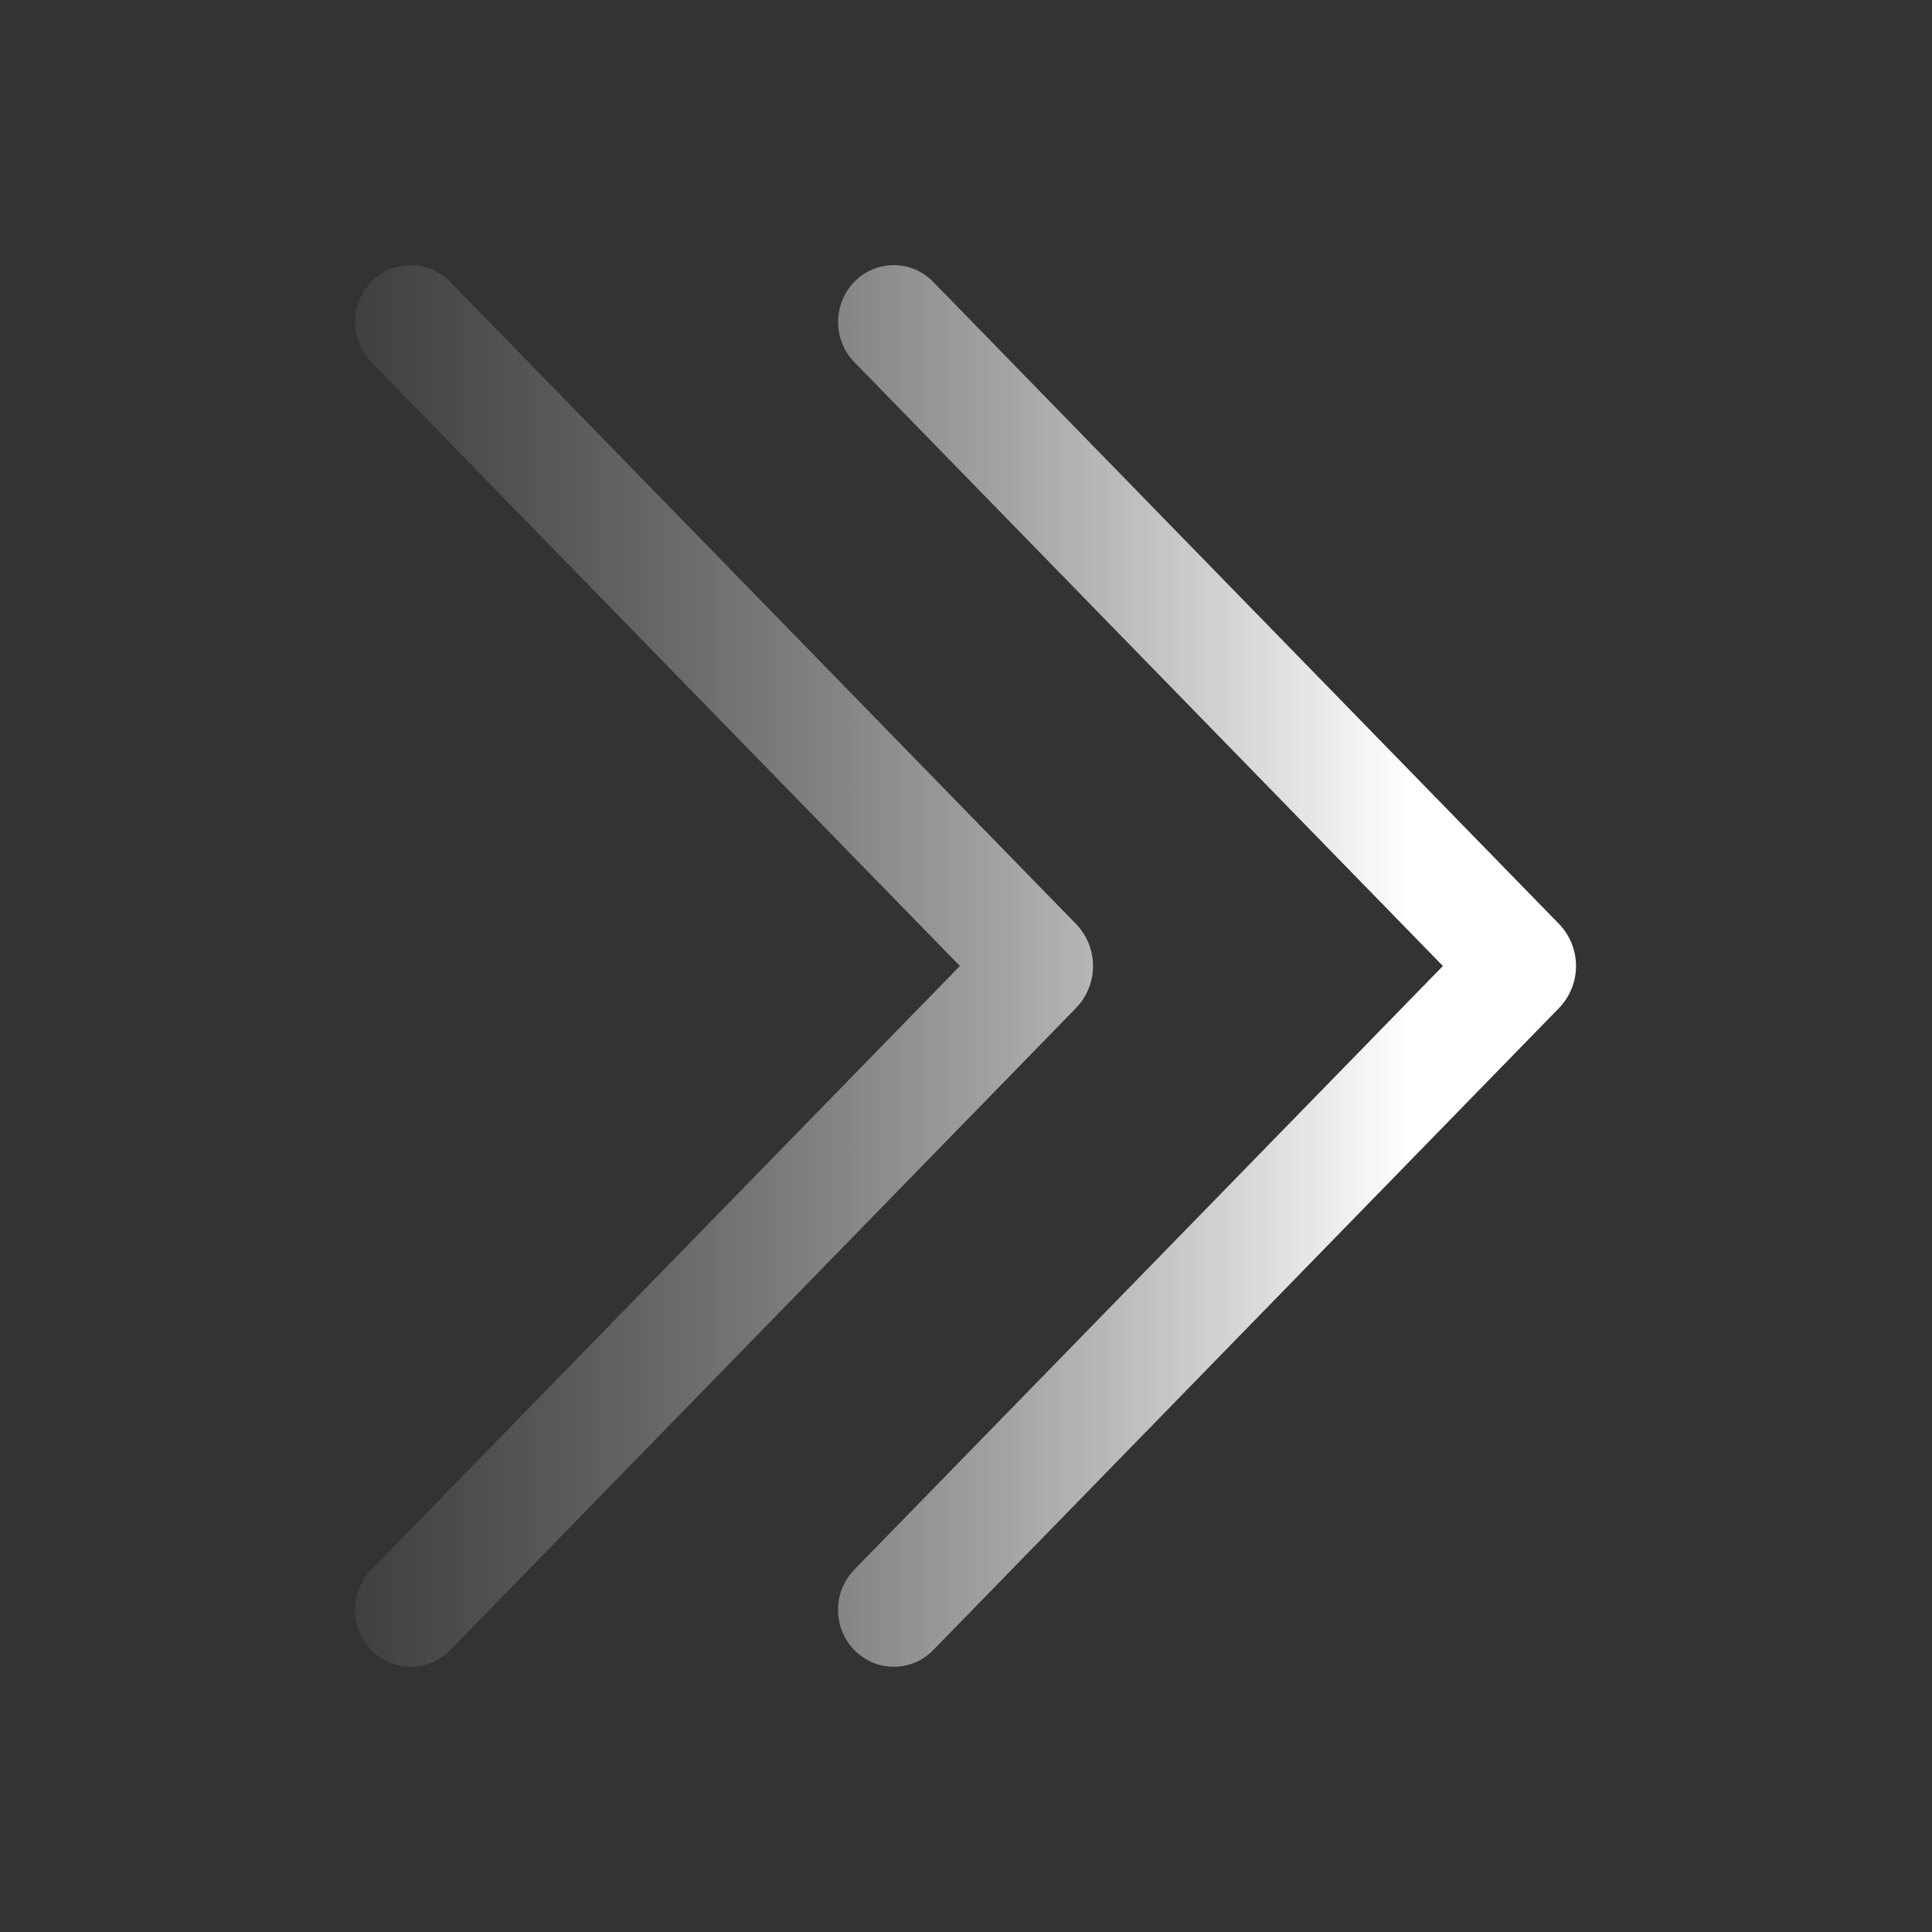
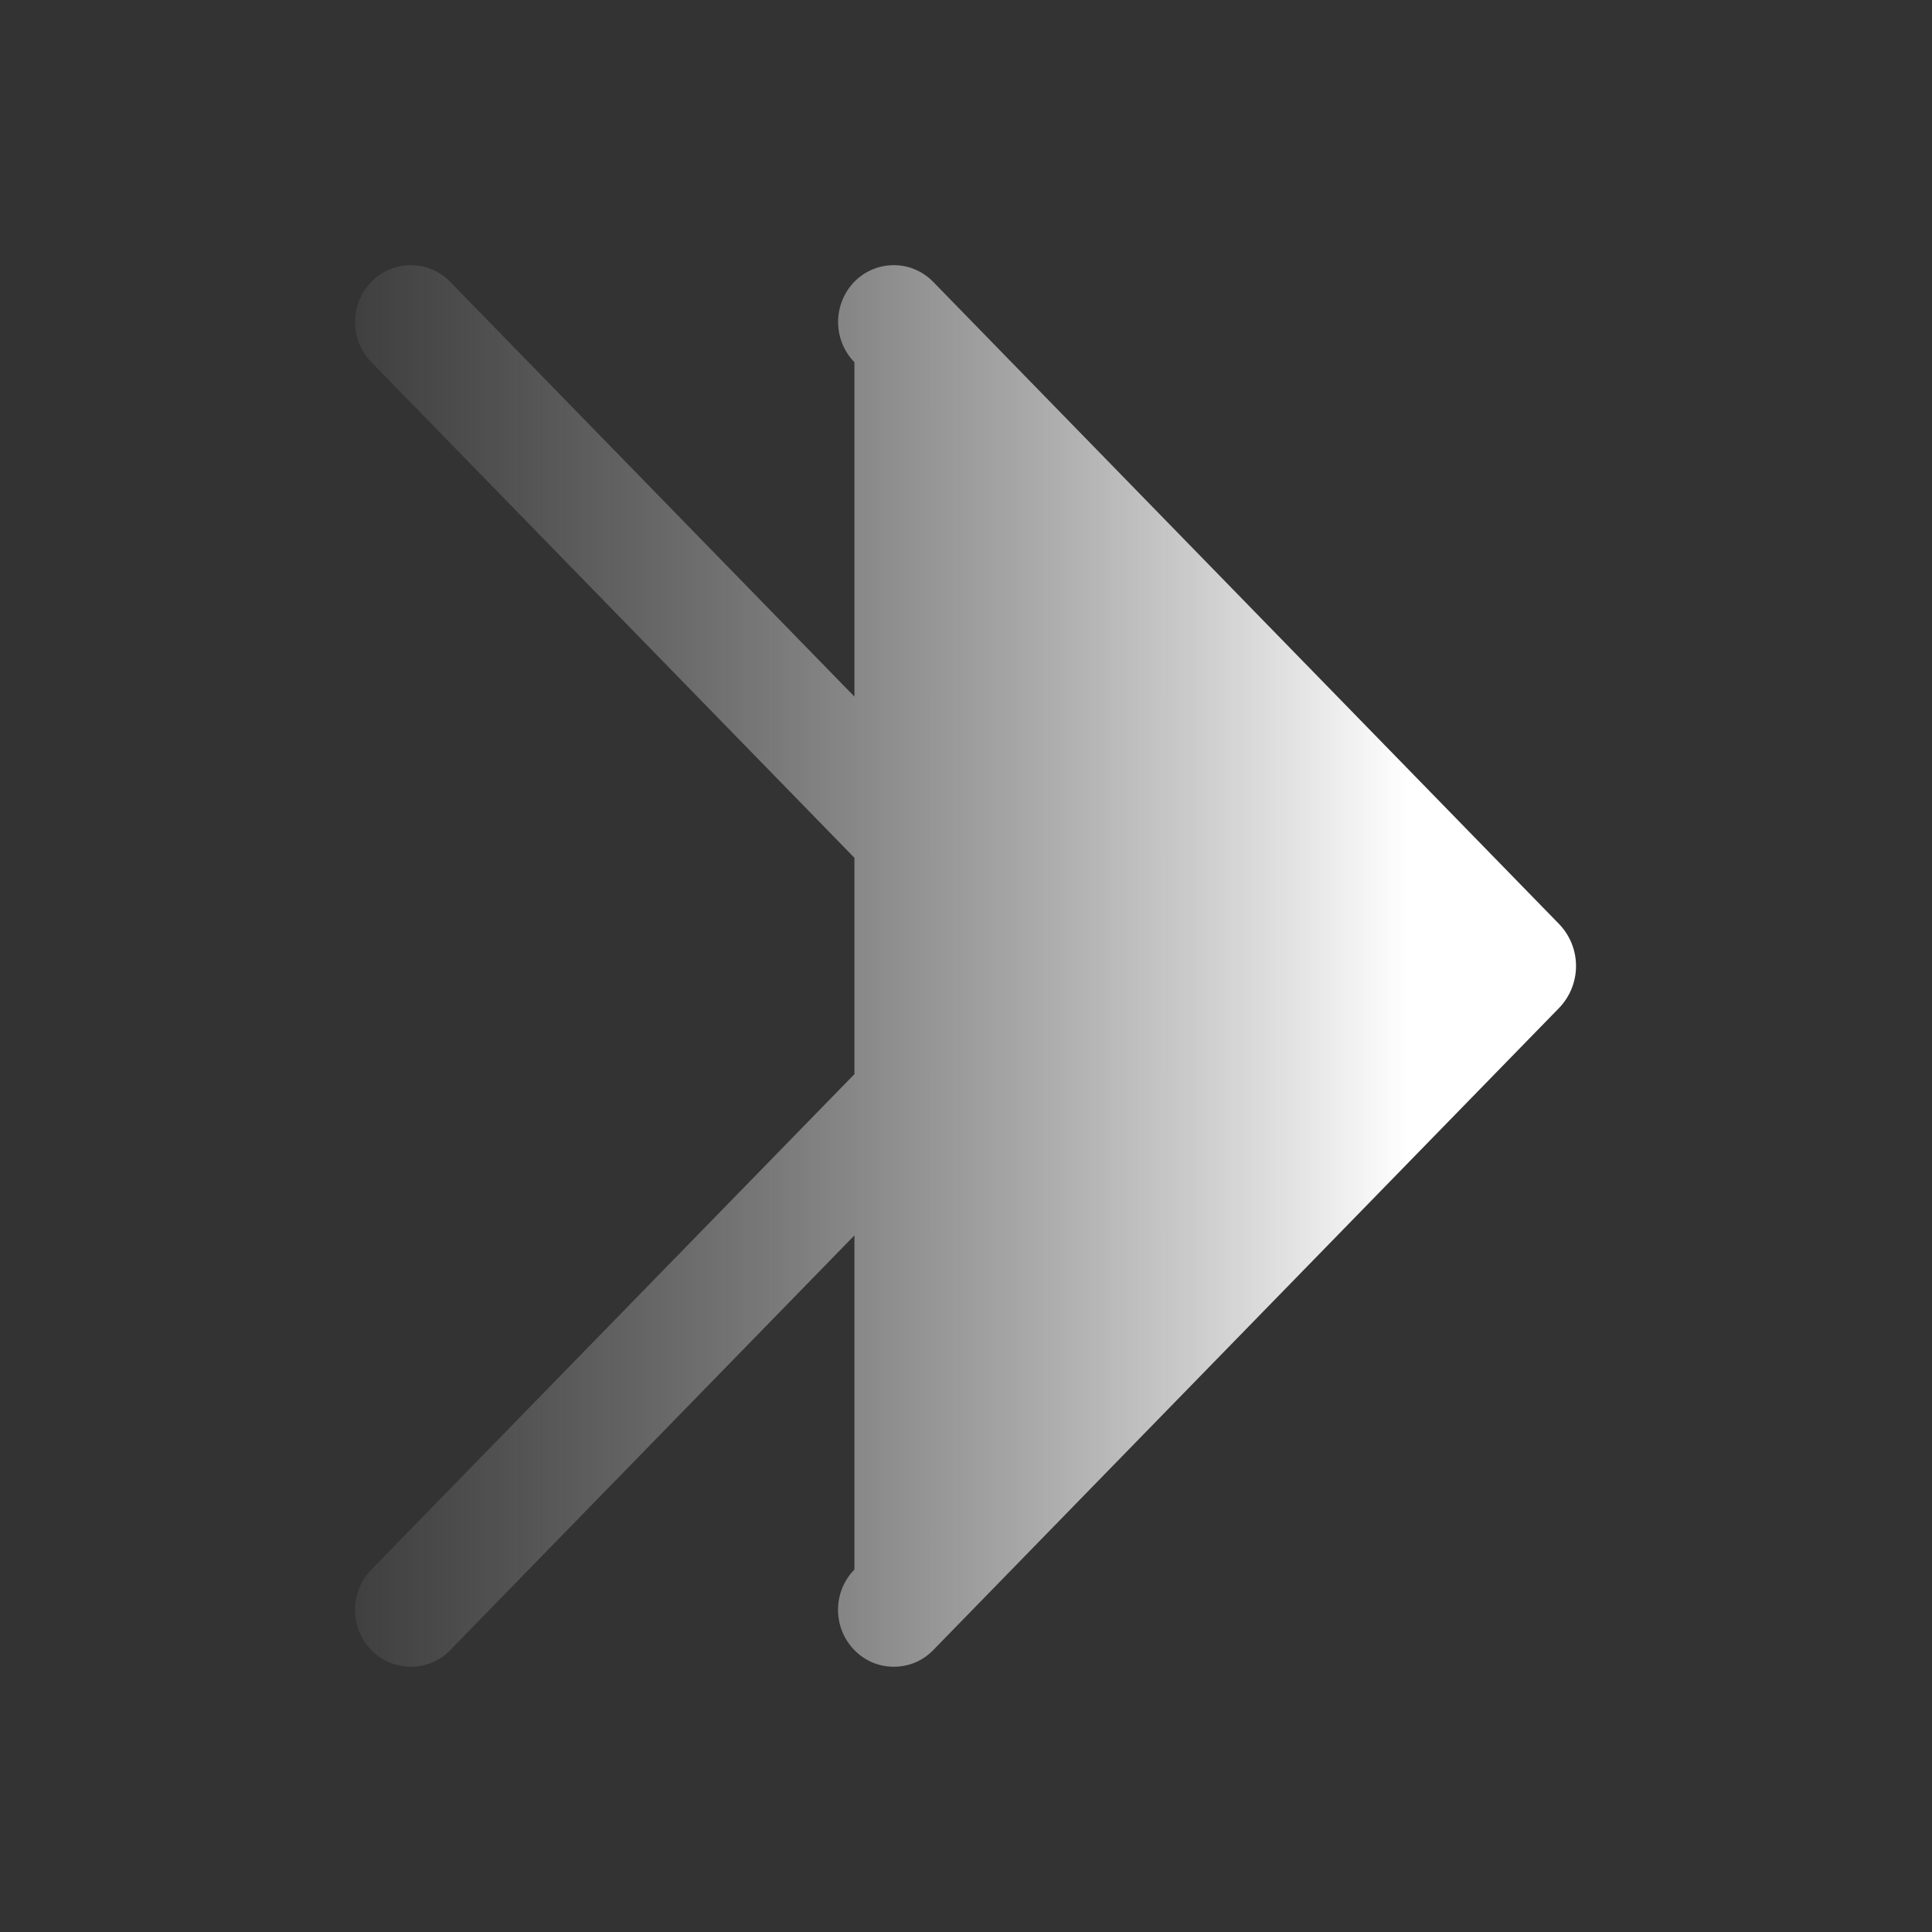
<svg xmlns="http://www.w3.org/2000/svg" width="24" height="24" viewBox="0 0 24 24" fill="none">
  <rect x="0" y="0" width="24" height="24" fill="#333333" stroke="none" />
-   <path d="M10.614 3.499C10.678 3.434 10.754 3.382 10.838 3.347C10.922 3.312 11.012 3.294 11.104 3.294C11.195 3.294 11.285 3.312 11.369 3.348C11.453 3.384 11.529 3.436 11.592 3.501L19.365 11.476C19.502 11.617 19.578 11.804 19.578 12C19.578 12.195 19.502 12.383 19.365 12.524L11.592 20.499C11.529 20.564 11.453 20.616 11.369 20.652C11.285 20.687 11.194 20.705 11.103 20.705C11.012 20.705 10.922 20.687 10.838 20.652C10.754 20.616 10.678 20.564 10.614 20.499C10.483 20.365 10.41 20.185 10.41 19.998C10.41 19.811 10.483 19.631 10.614 19.497L17.924 12L10.614 4.5C10.484 4.366 10.411 4.187 10.411 4C10.411 3.813 10.484 3.633 10.614 3.499ZM4.614 3.499C4.678 3.434 4.754 3.382 4.838 3.347C4.922 3.312 5.012 3.294 5.104 3.294C5.195 3.294 5.285 3.312 5.369 3.348C5.453 3.384 5.529 3.436 5.592 3.501L13.365 11.476C13.502 11.617 13.578 11.804 13.578 12C13.578 12.195 13.502 12.383 13.365 12.524L5.592 20.499C5.529 20.564 5.453 20.616 5.369 20.652C5.285 20.687 5.194 20.705 5.103 20.705C5.012 20.705 4.922 20.687 4.838 20.652C4.754 20.616 4.678 20.564 4.614 20.499C4.483 20.365 4.41 20.185 4.41 19.998C4.41 19.811 4.483 19.631 4.614 19.497L11.924 12L4.614 4.5C4.484 4.366 4.411 4.187 4.411 4C4.411 3.813 4.484 3.633 4.614 3.499Z" fill="url(#paint0_linear_17958_169)" />
+   <path d="M10.614 3.499C10.678 3.434 10.754 3.382 10.838 3.347C10.922 3.312 11.012 3.294 11.104 3.294C11.195 3.294 11.285 3.312 11.369 3.348C11.453 3.384 11.529 3.436 11.592 3.501L19.365 11.476C19.502 11.617 19.578 11.804 19.578 12C19.578 12.195 19.502 12.383 19.365 12.524L11.592 20.499C11.529 20.564 11.453 20.616 11.369 20.652C11.285 20.687 11.194 20.705 11.103 20.705C11.012 20.705 10.922 20.687 10.838 20.652C10.754 20.616 10.678 20.564 10.614 20.499C10.483 20.365 10.41 20.185 10.41 19.998C10.41 19.811 10.483 19.631 10.614 19.497L10.614 4.5C10.484 4.366 10.411 4.187 10.411 4C10.411 3.813 10.484 3.633 10.614 3.499ZM4.614 3.499C4.678 3.434 4.754 3.382 4.838 3.347C4.922 3.312 5.012 3.294 5.104 3.294C5.195 3.294 5.285 3.312 5.369 3.348C5.453 3.384 5.529 3.436 5.592 3.501L13.365 11.476C13.502 11.617 13.578 11.804 13.578 12C13.578 12.195 13.502 12.383 13.365 12.524L5.592 20.499C5.529 20.564 5.453 20.616 5.369 20.652C5.285 20.687 5.194 20.705 5.103 20.705C5.012 20.705 4.922 20.687 4.838 20.652C4.754 20.616 4.678 20.564 4.614 20.499C4.483 20.365 4.41 20.185 4.41 19.998C4.41 19.811 4.483 19.631 4.614 19.497L11.924 12L4.614 4.5C4.484 4.366 4.411 4.187 4.411 4C4.411 3.813 4.484 3.633 4.614 3.499Z" fill="url(#paint0_linear_17958_169)" />
  <defs>
    <linearGradient id="paint0_linear_17958_169" x1="17.5" y1="12" x2="4" y2="12" gradientUnits="userSpaceOnUse">
      <stop stop-color="white" />
      <stop offset="1" stop-color="#A7A7A7" stop-opacity="0.08" />
    </linearGradient>
  </defs>
</svg>